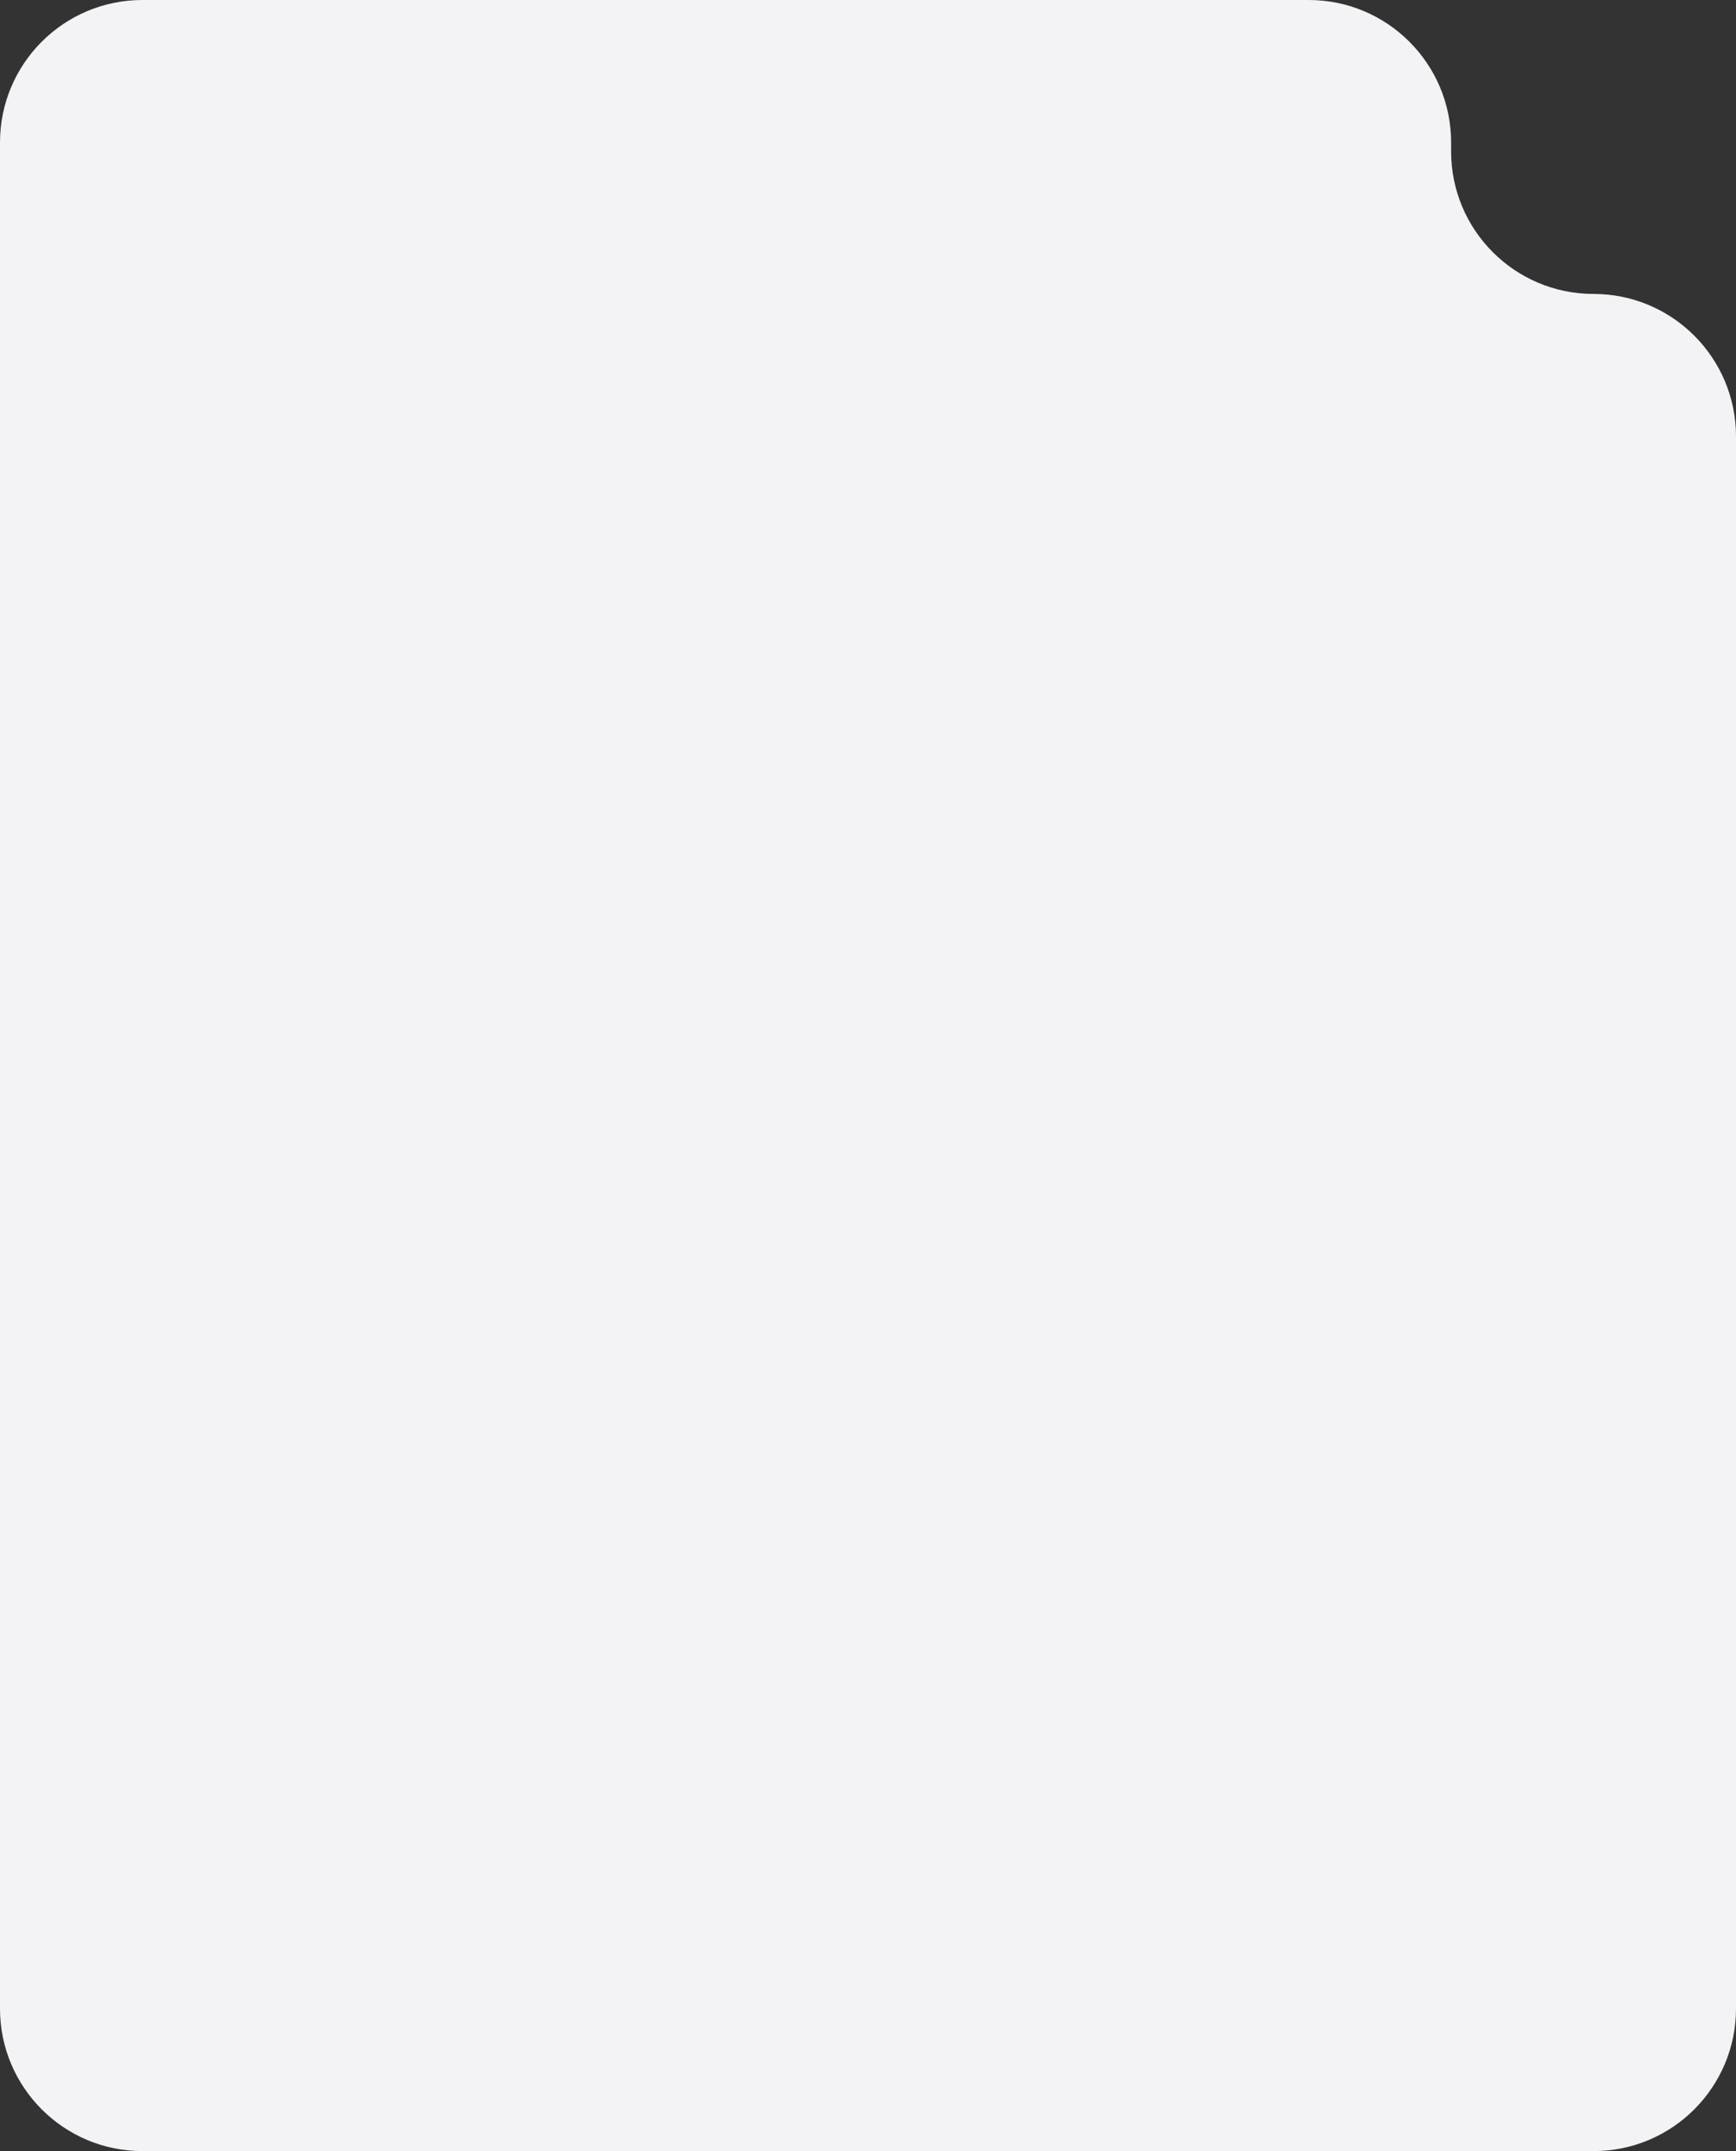
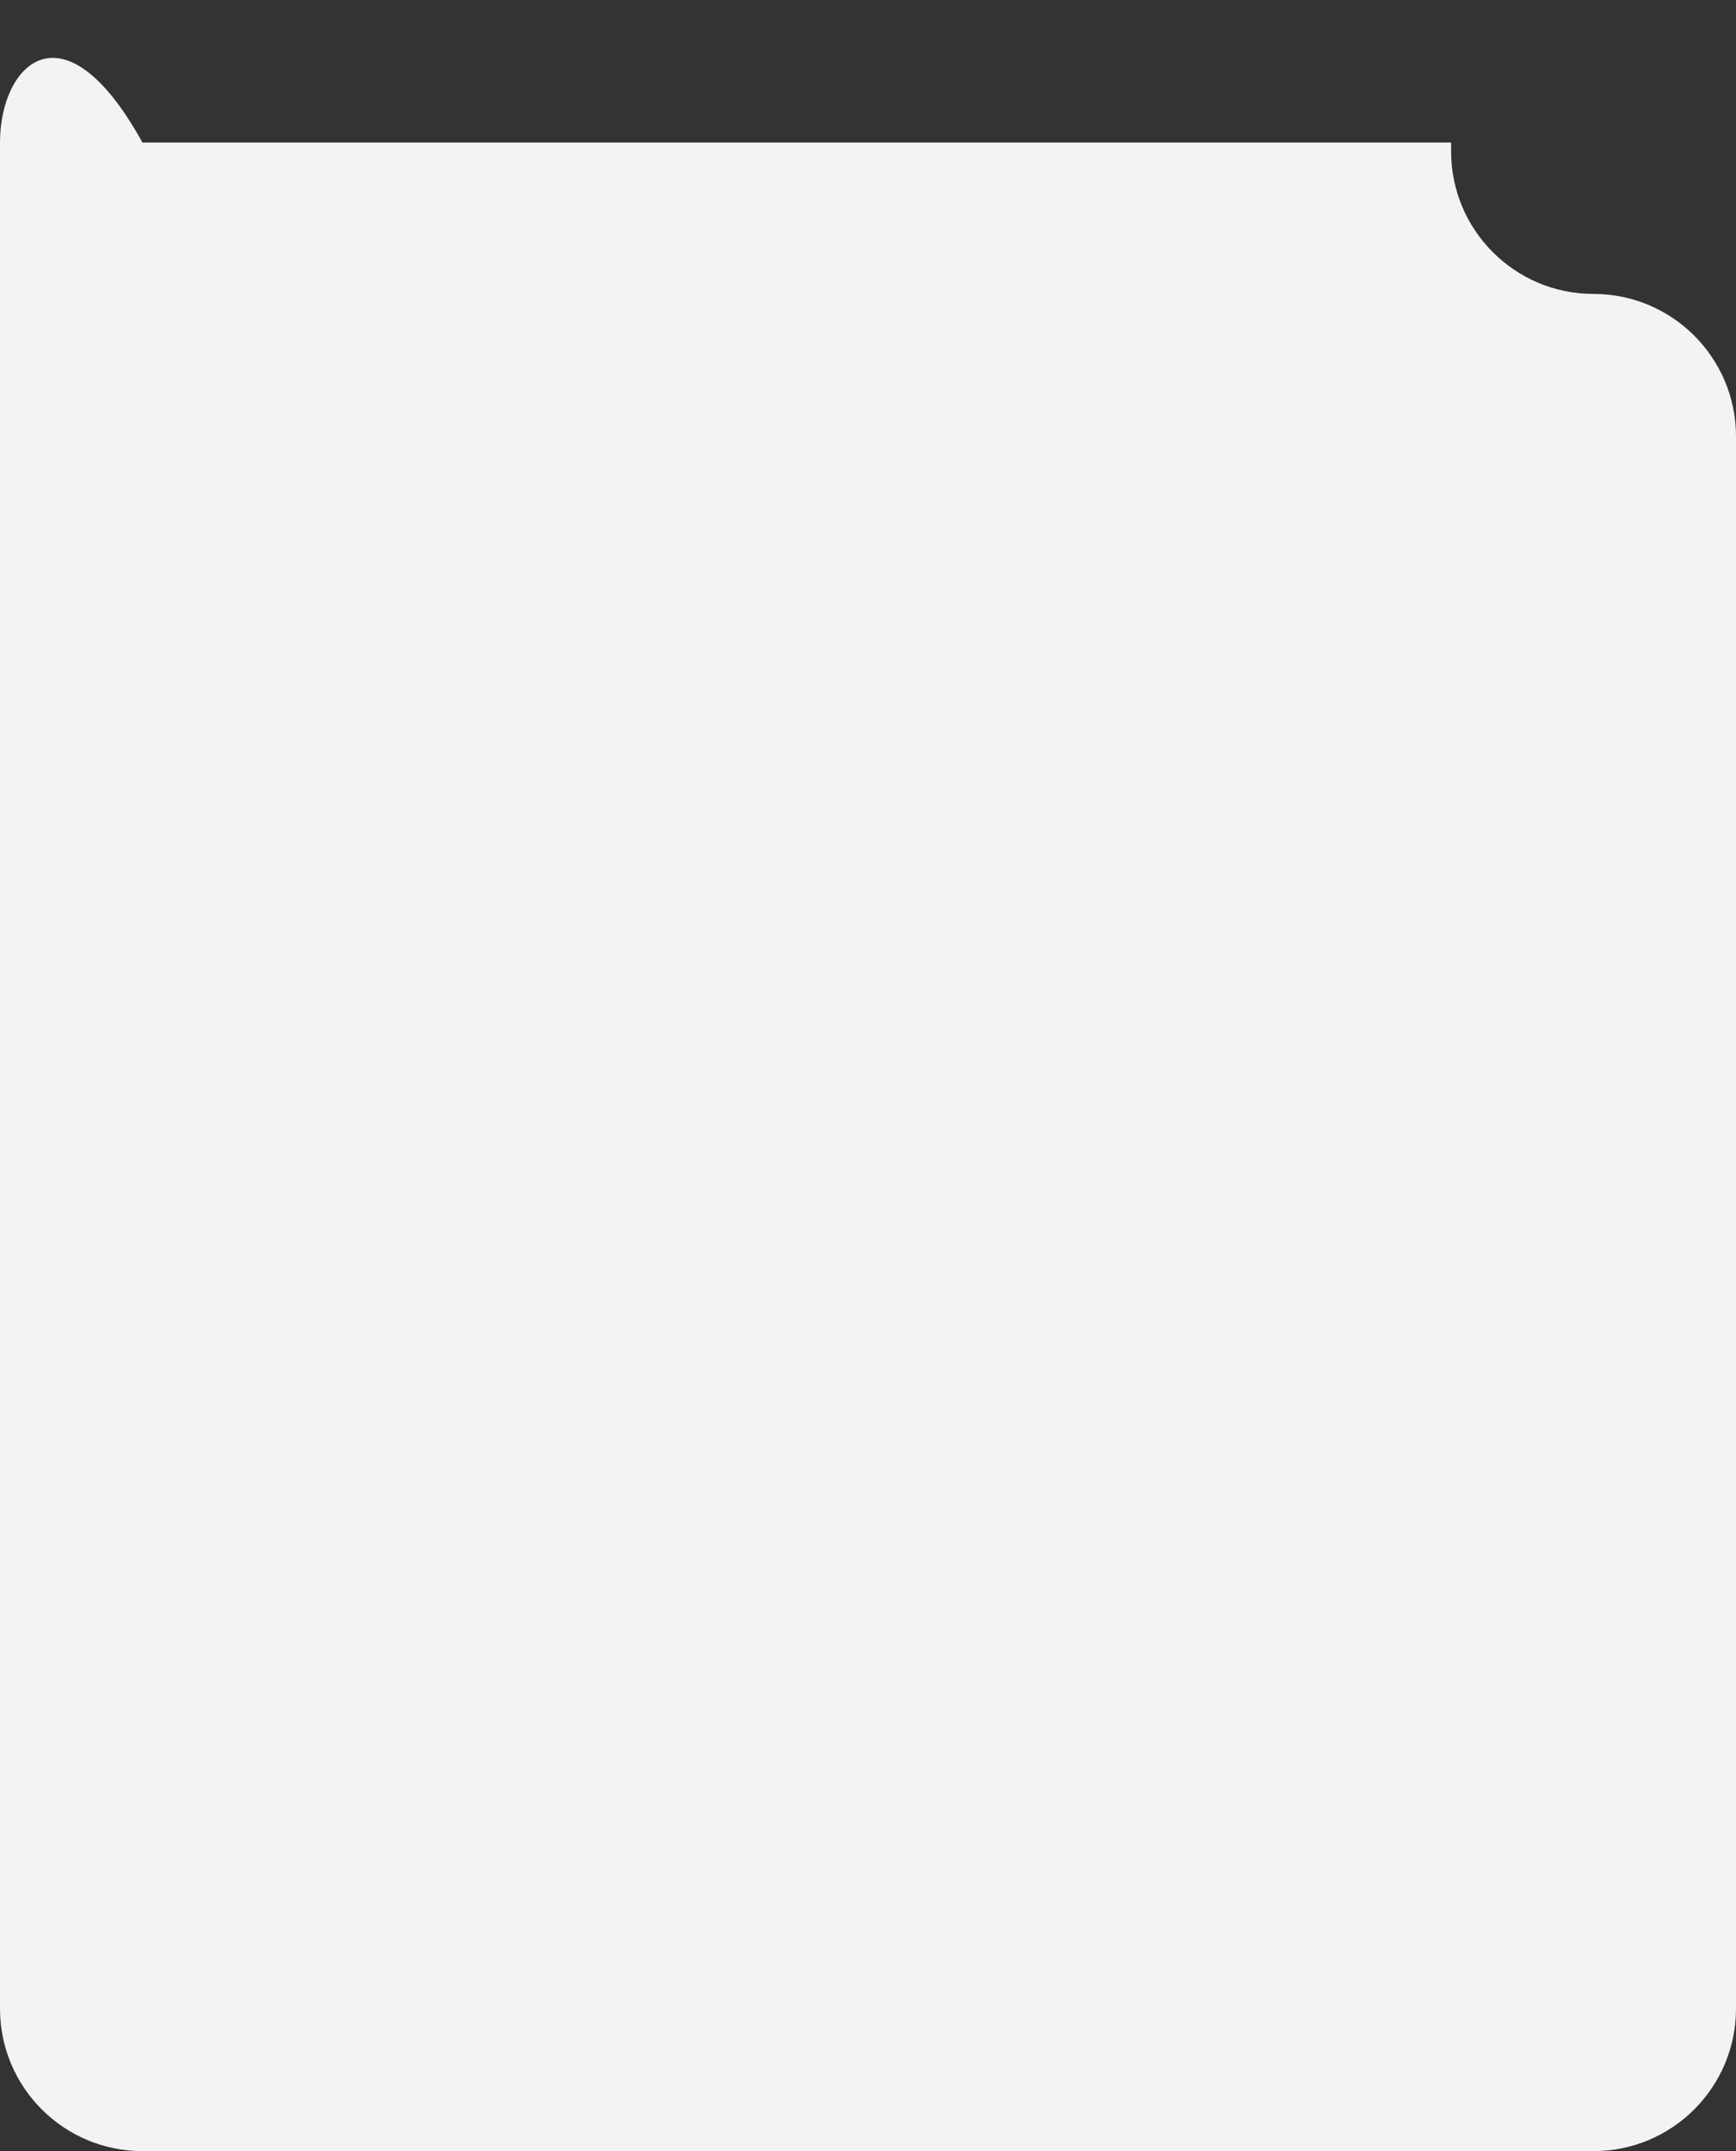
<svg xmlns="http://www.w3.org/2000/svg" width="390" height="483" viewBox="0 0 390 483" fill="none">
  <rect x="0" y="0" width="390" height="483" fill="#333333" stroke="none" />
-   <path fill-rule="evenodd" clip-rule="evenodd" d="M326 32C326 14.327 311.673 0 294 0H32C14.327 0 0 14.327 0 32V451C0 468.673 14.327 483 32 483H358C375.673 483 390 468.673 390 451V98C390 80.327 375.673 66 358 66C340.327 66 326 51.673 326 34V32Z" fill="#F3F3F6" />
+   <path fill-rule="evenodd" clip-rule="evenodd" d="M326 32H32C14.327 0 0 14.327 0 32V451C0 468.673 14.327 483 32 483H358C375.673 483 390 468.673 390 451V98C390 80.327 375.673 66 358 66C340.327 66 326 51.673 326 34V32Z" fill="#F3F3F6" />
</svg>